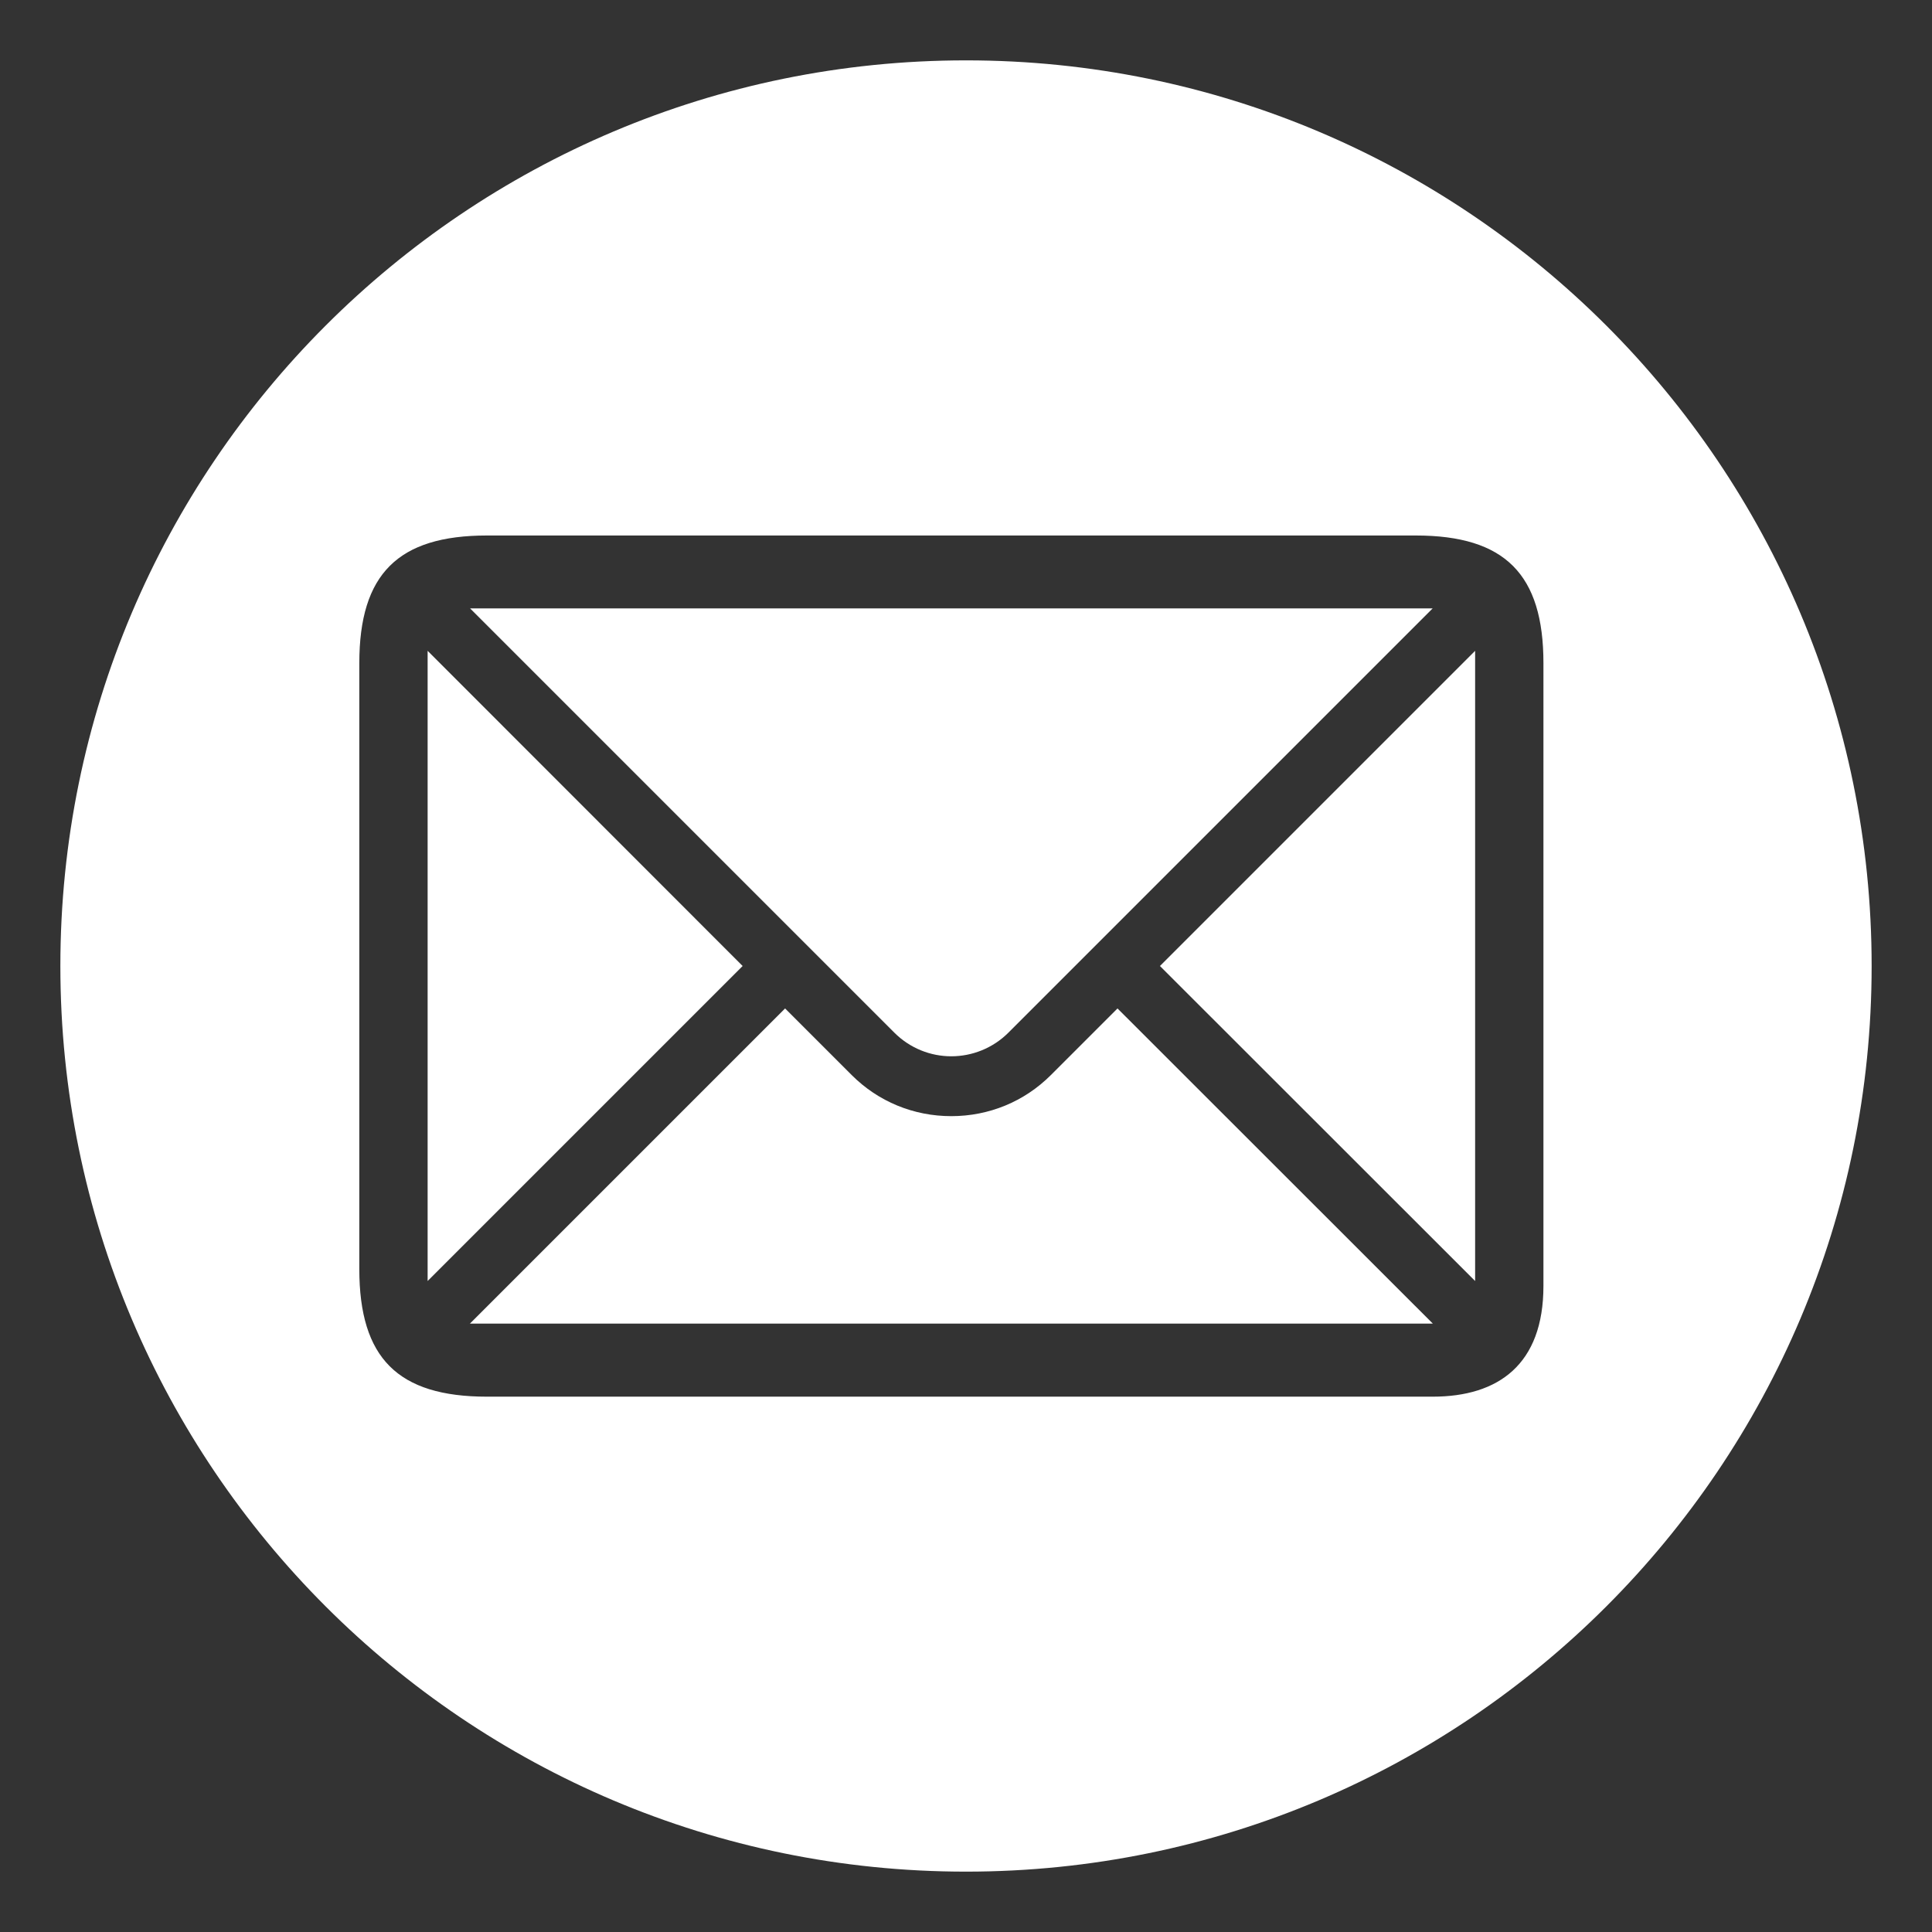
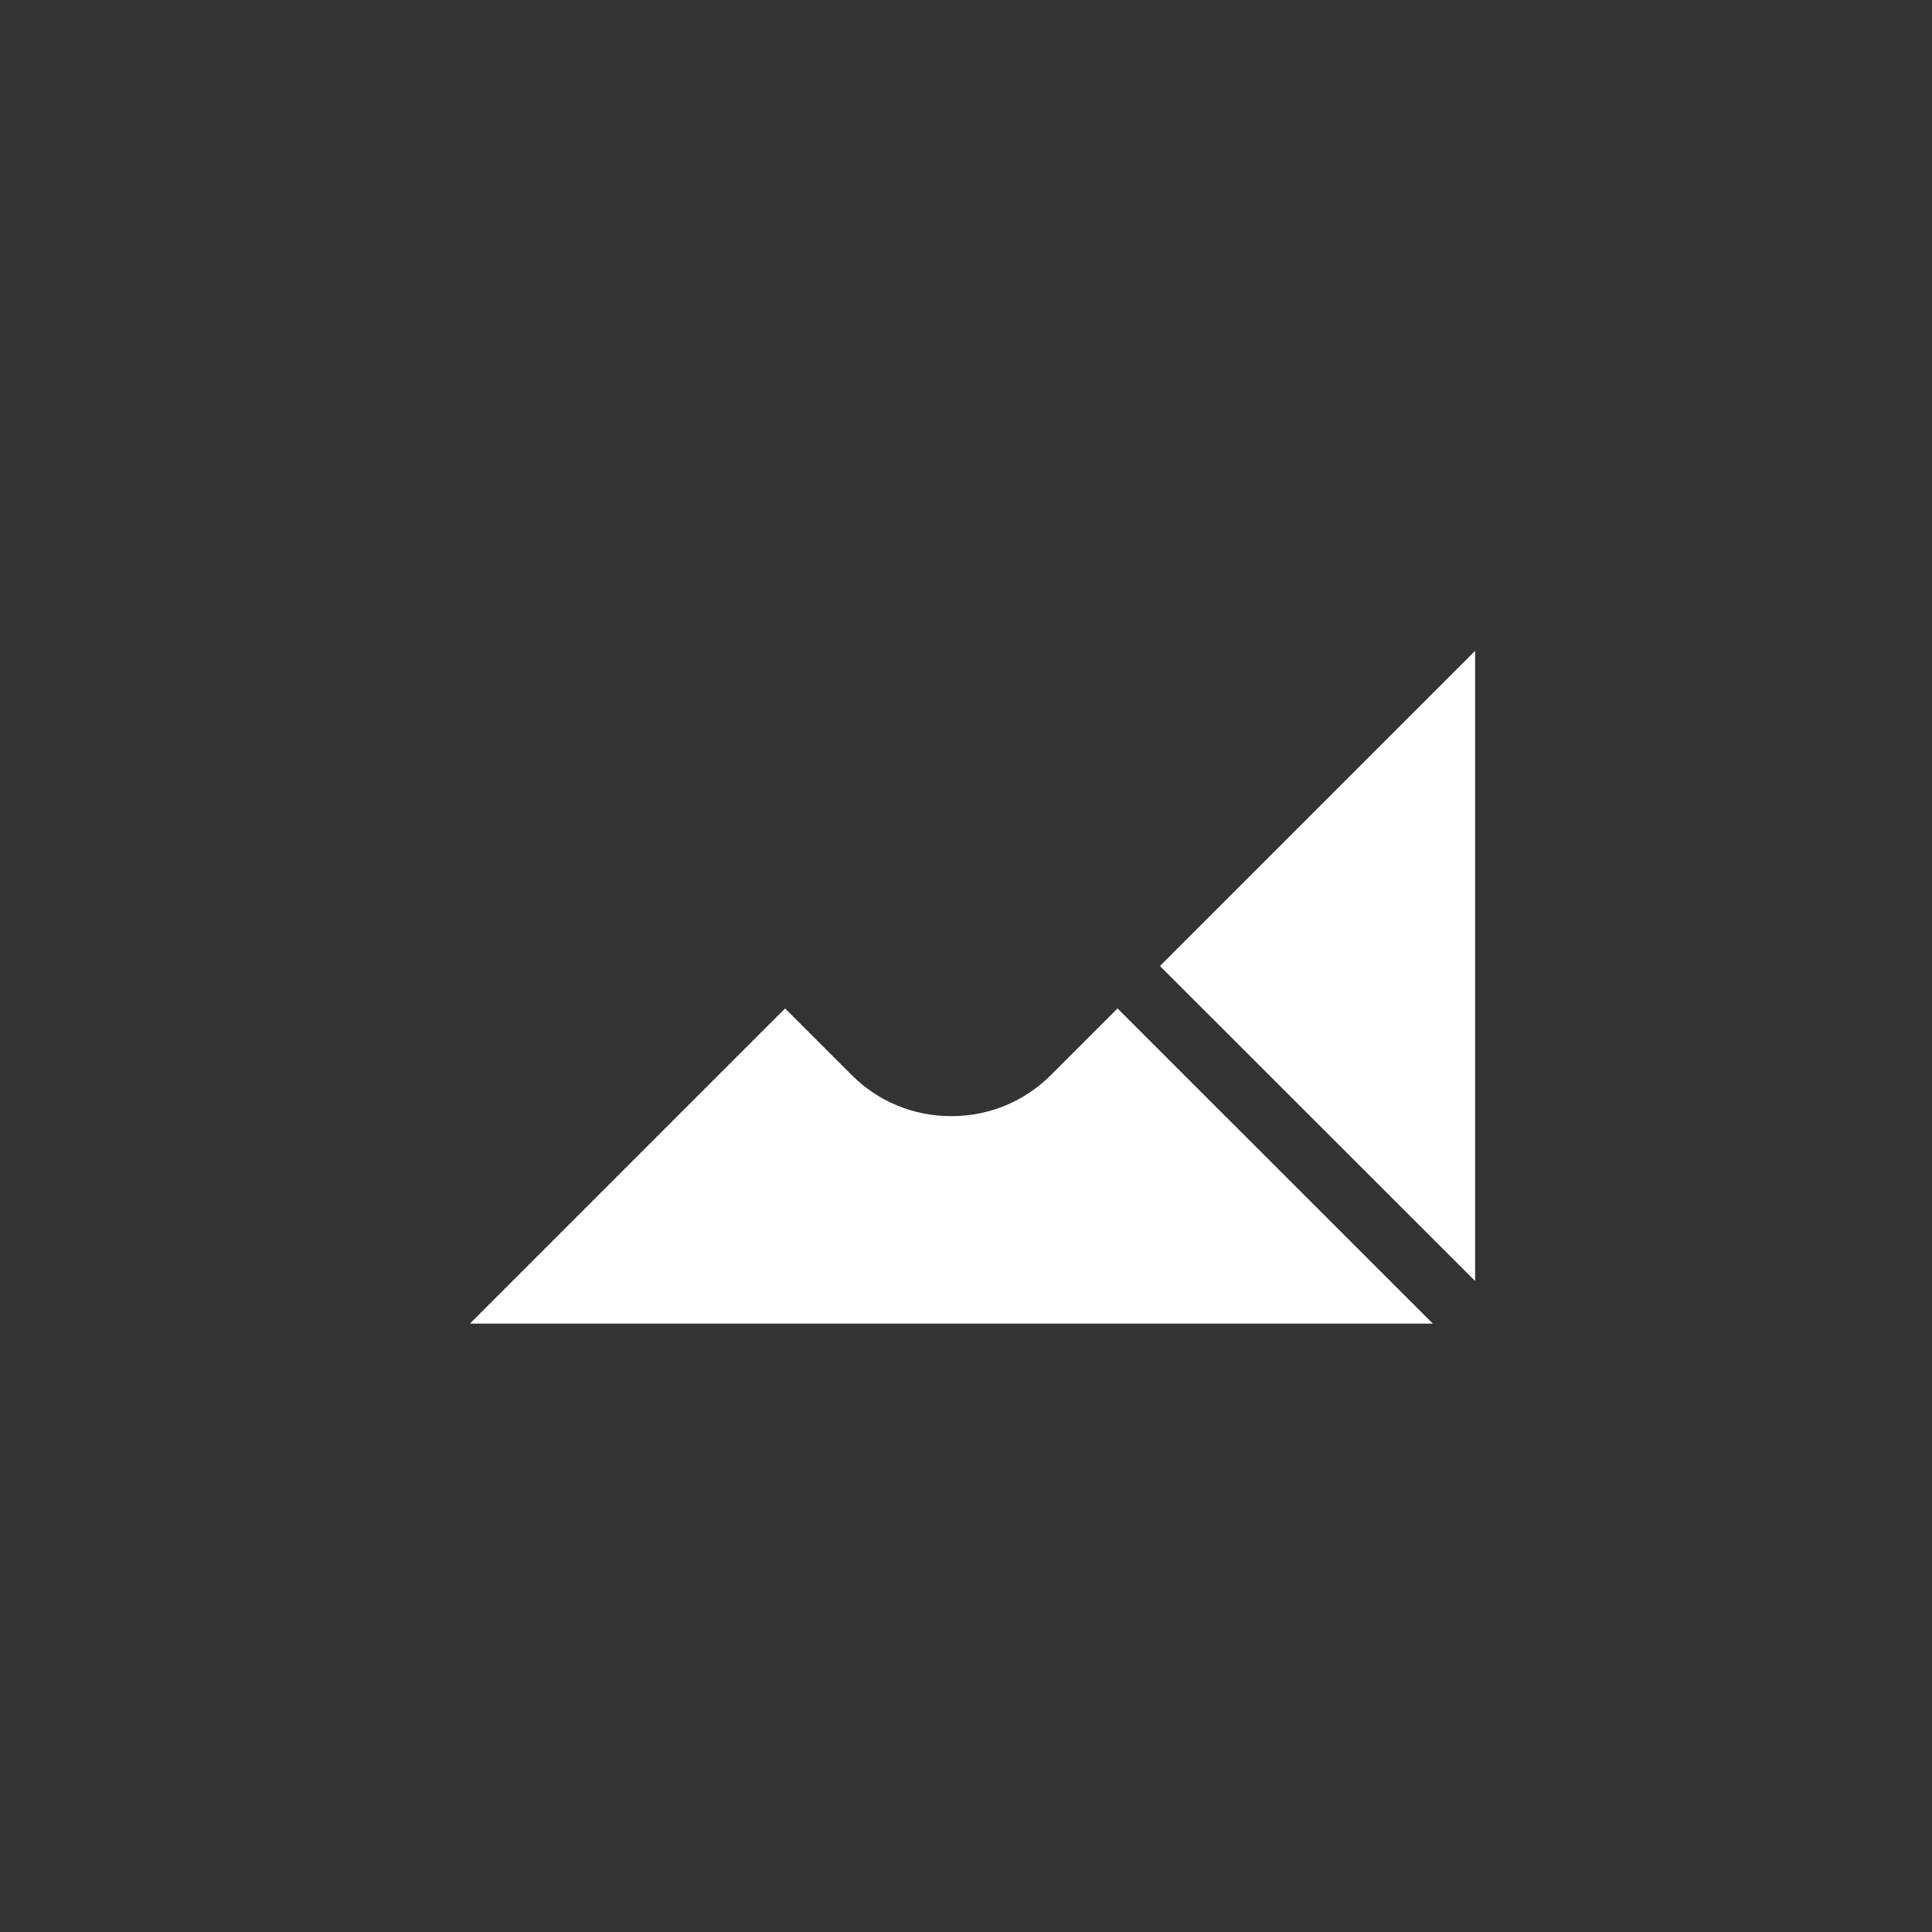
<svg xmlns="http://www.w3.org/2000/svg" version="1.1" x="0px" y="0px" viewBox="0 0 114.26 114.26" style="enable-background:new 0 0 114.26 114.26;" xml:space="preserve">
  <rect x="0" y="0" width="114.26" height="114.26" fill="#333333" stroke="none" />
  <style type="text/css">
	.st0{fill:#FFFFFF;}
</style>
  <g id="BACKGROUND">
</g>
  <g id="OBJECTS">
    <g>
-       <path class="st0" d="M57.13,3.57L57.13,3.57c-29.58,0-53.56,23.98-53.56,53.56v0c0,29.58,23.98,53.56,53.56,53.56h0    c29.58,0,53.56-23.98,53.56-53.56v0C110.69,27.55,86.71,3.57,57.13,3.57z M91.28,76.05c0,4.65-2.67,6.55-6.55,6.55H28.8    c-5.27,0-7.55-2.28-7.55-7.55V39.22c0-5.28,2.3-7.55,7.55-7.55h54.93c5.28,0,7.55,2.3,7.55,7.55V76.05z" />
      <g>
-         <polygon class="st0" points="25.29,38.49 25.29,75.76 43.92,57.13    " />
        <path class="st0" d="M62.15,63.58c-1.57,1.57-3.66,2.43-5.89,2.43c-2.23,0-4.32-0.86-5.89-2.43l-3.94-3.94L27.79,78.28h56.95     L66.09,59.64L62.15,63.58z" />
-         <path class="st0" d="M56.26,62.47c1.22,0,2.45-0.47,3.38-1.4l25.09-25.09H27.8l25.09,25.09C53.82,62,55.04,62.47,56.26,62.47z" />
        <polygon class="st0" points="68.6,57.13 87.24,75.76 87.24,38.49    " />
      </g>
    </g>
  </g>
</svg>